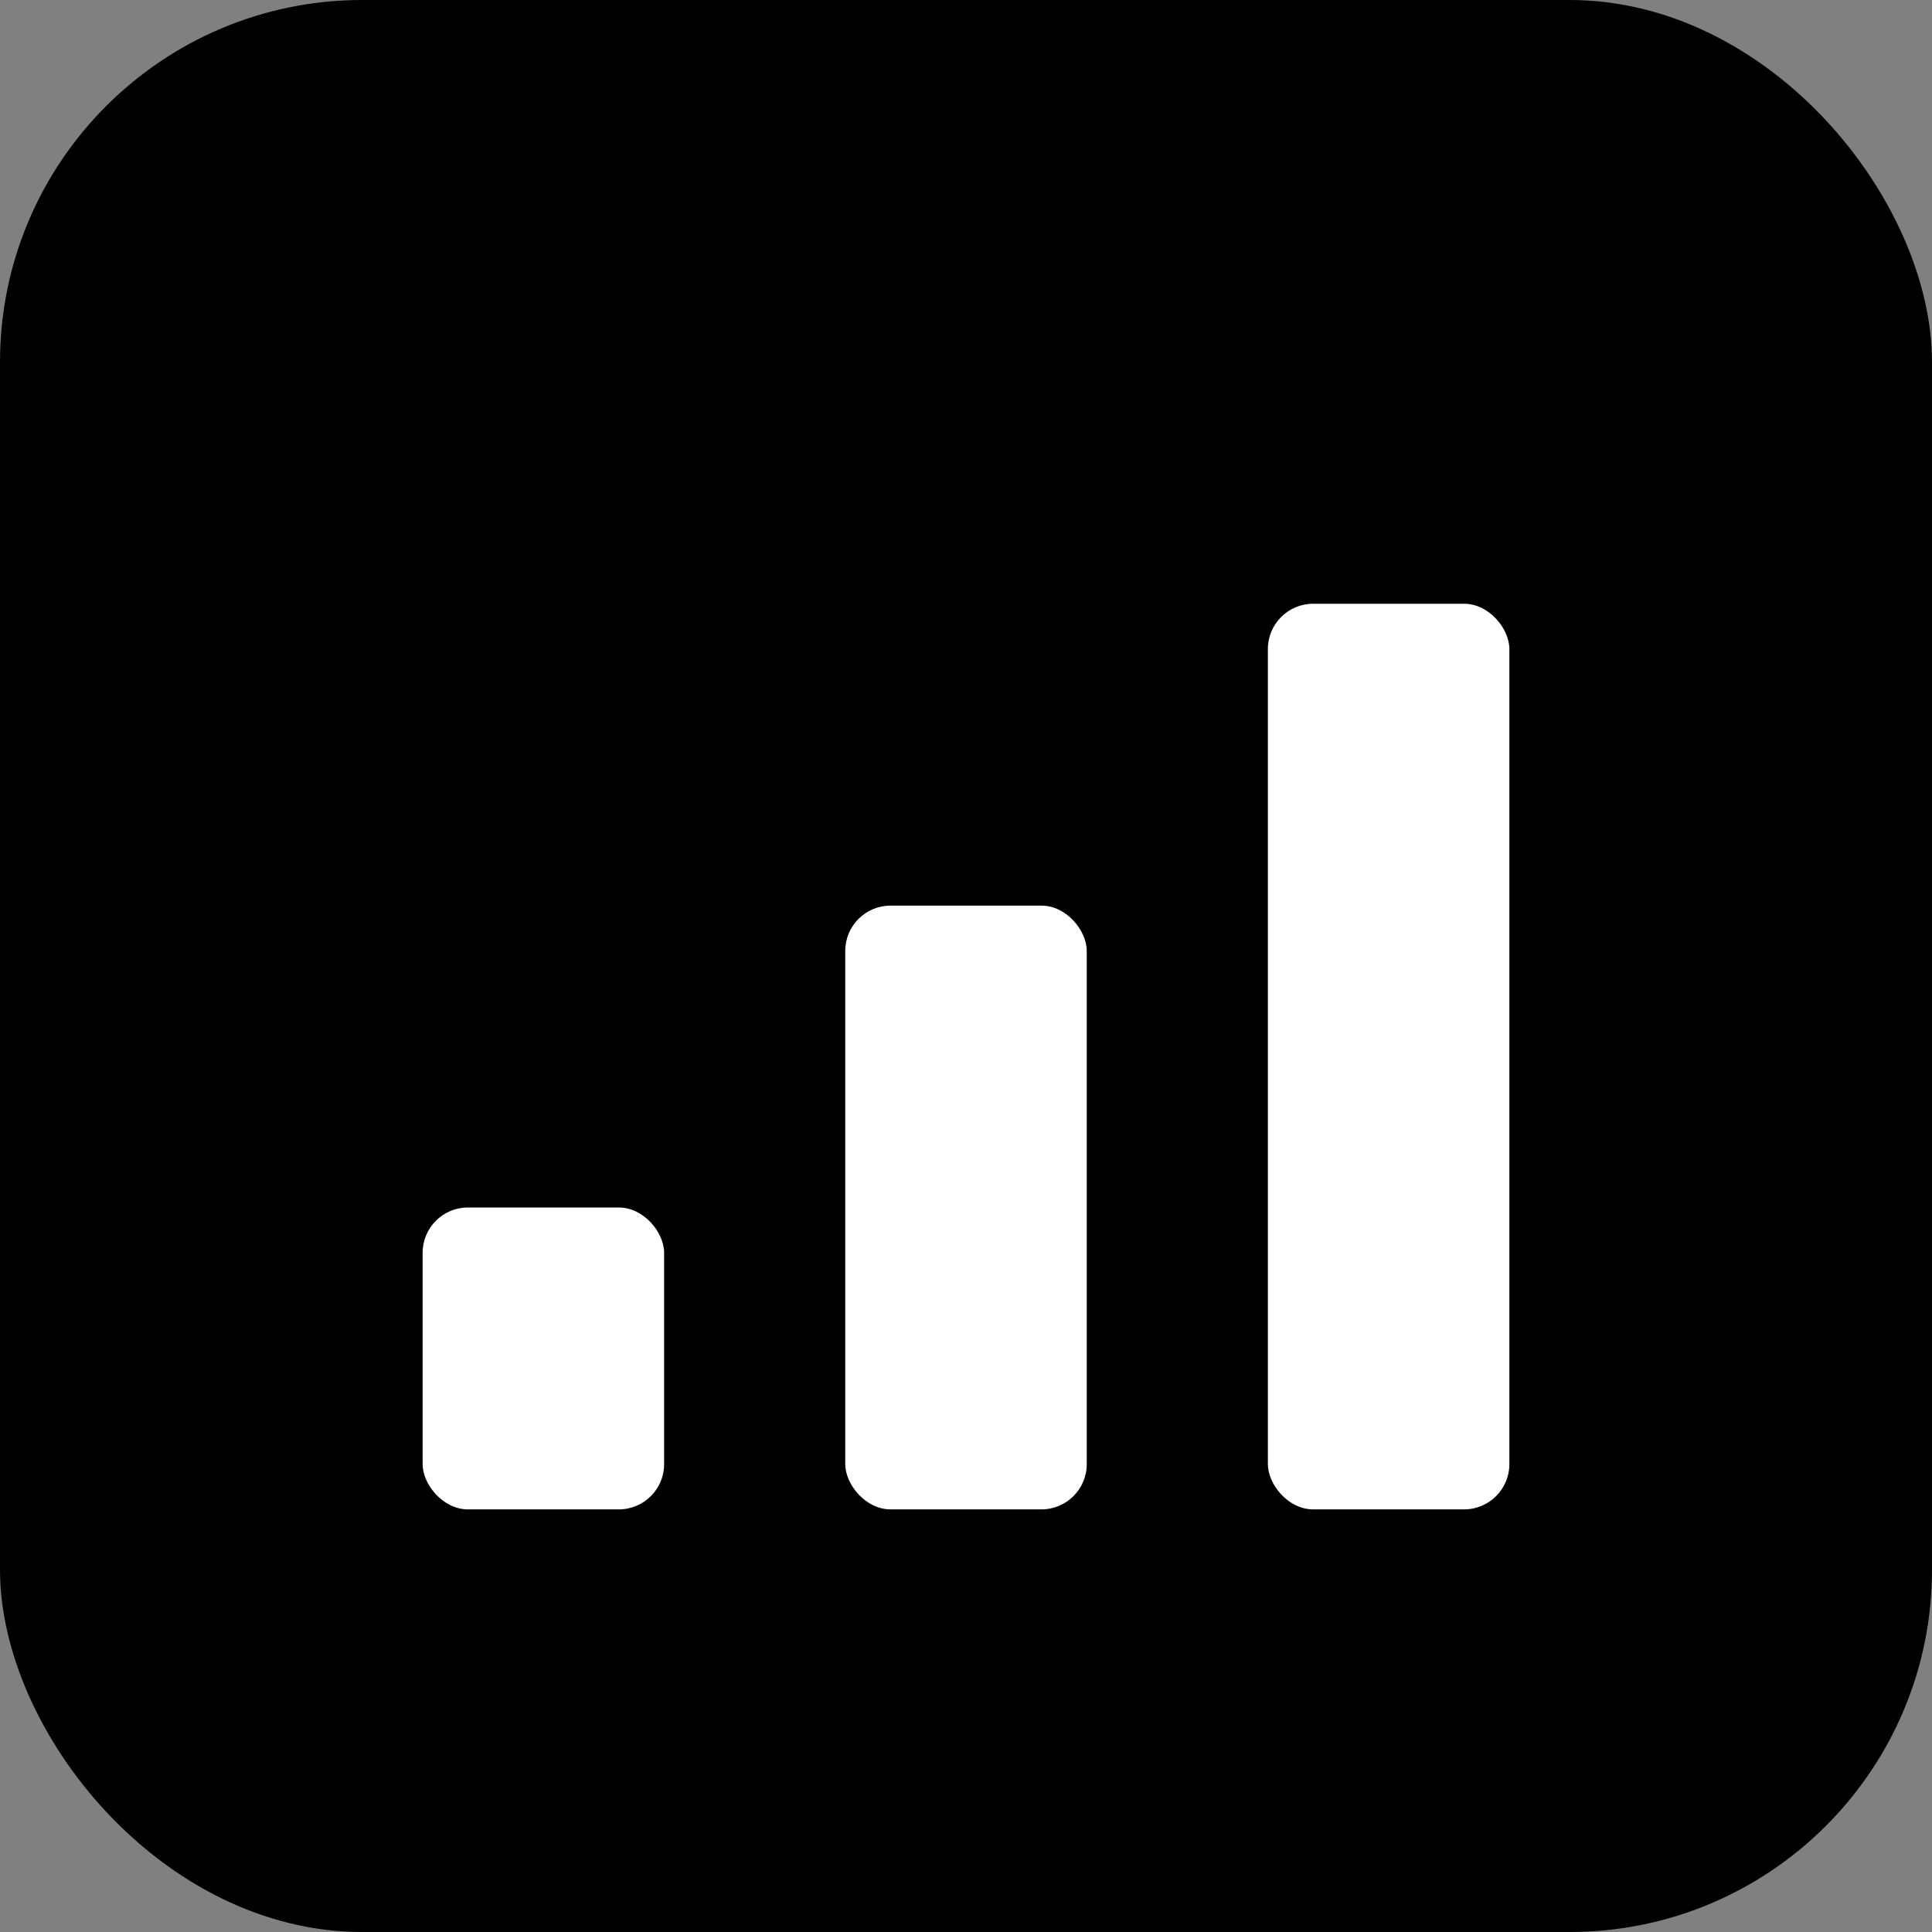
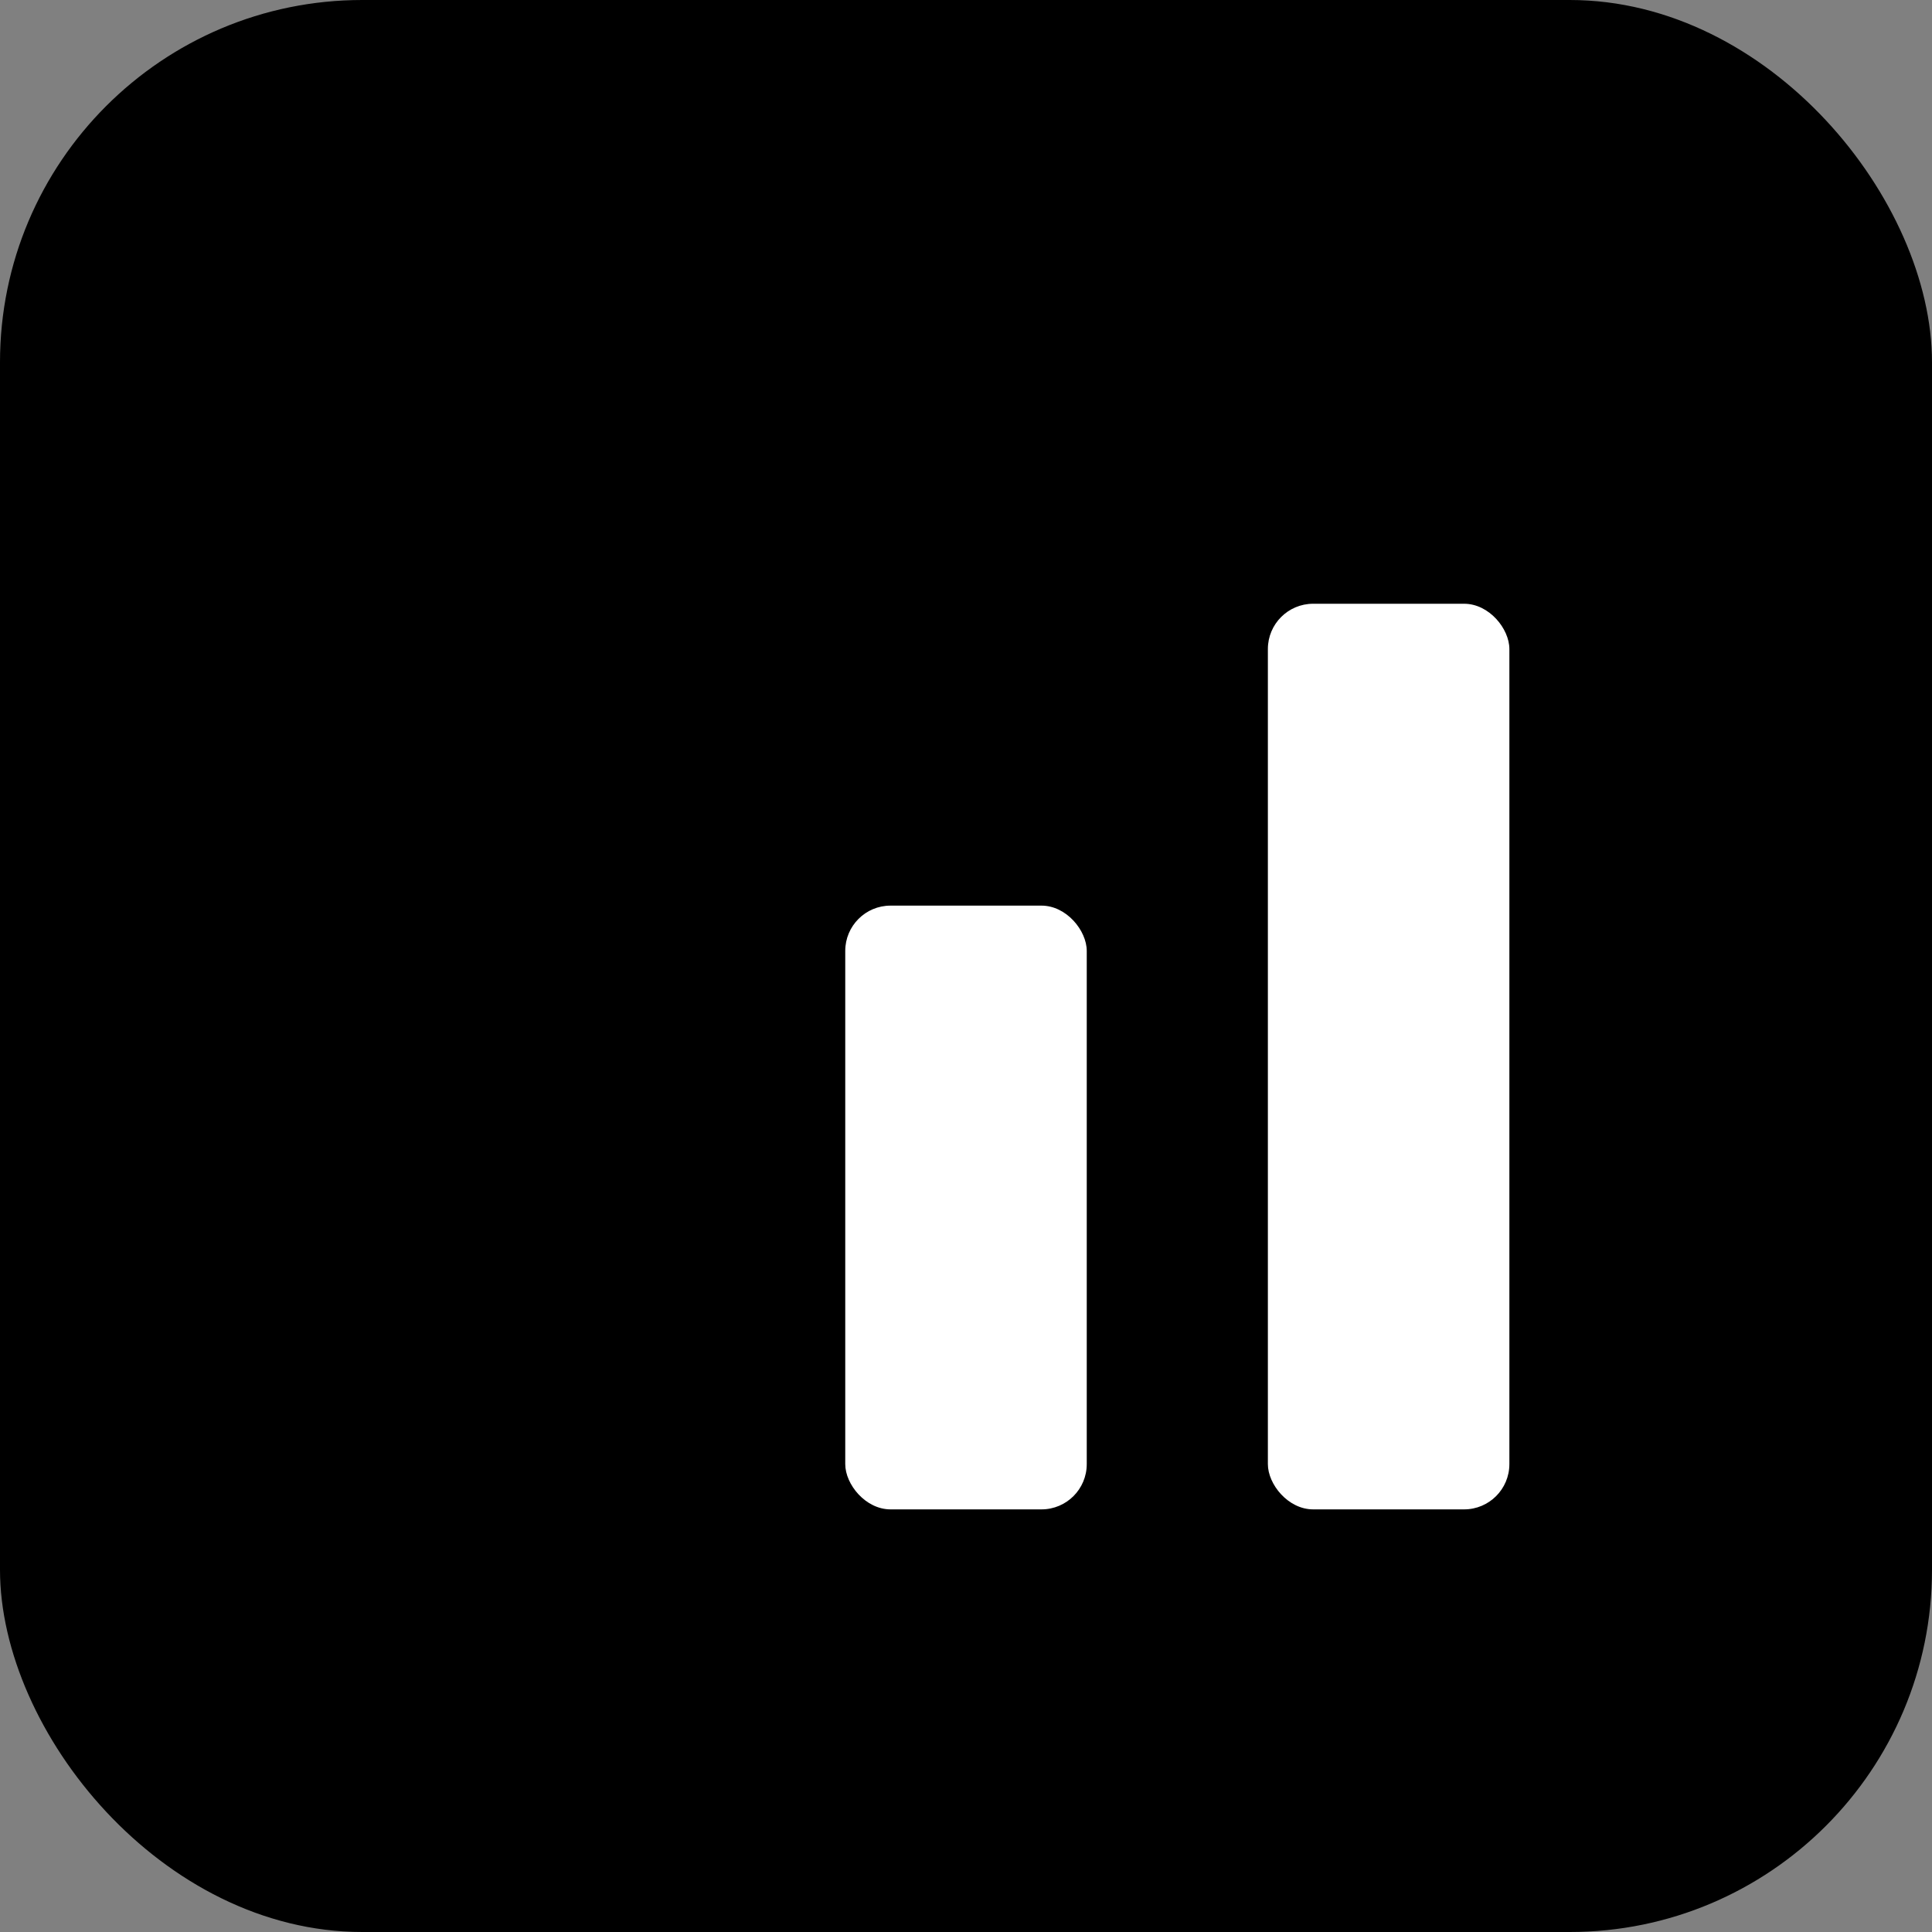
<svg xmlns="http://www.w3.org/2000/svg" viewBox="0 0 128 128">
  <rect x="0" y="0" width="128" height="128" fill="#808080" stroke="none" />
  <rect width="128" height="128" rx="24" fill="black" />
-   <rect x="28" y="80" width="16" height="20" fill="white" rx="3" />
  <rect x="56" y="60" width="16" height="40" fill="white" rx="3" />
  <rect x="84" y="40" width="16" height="60" fill="white" rx="3" />
</svg>